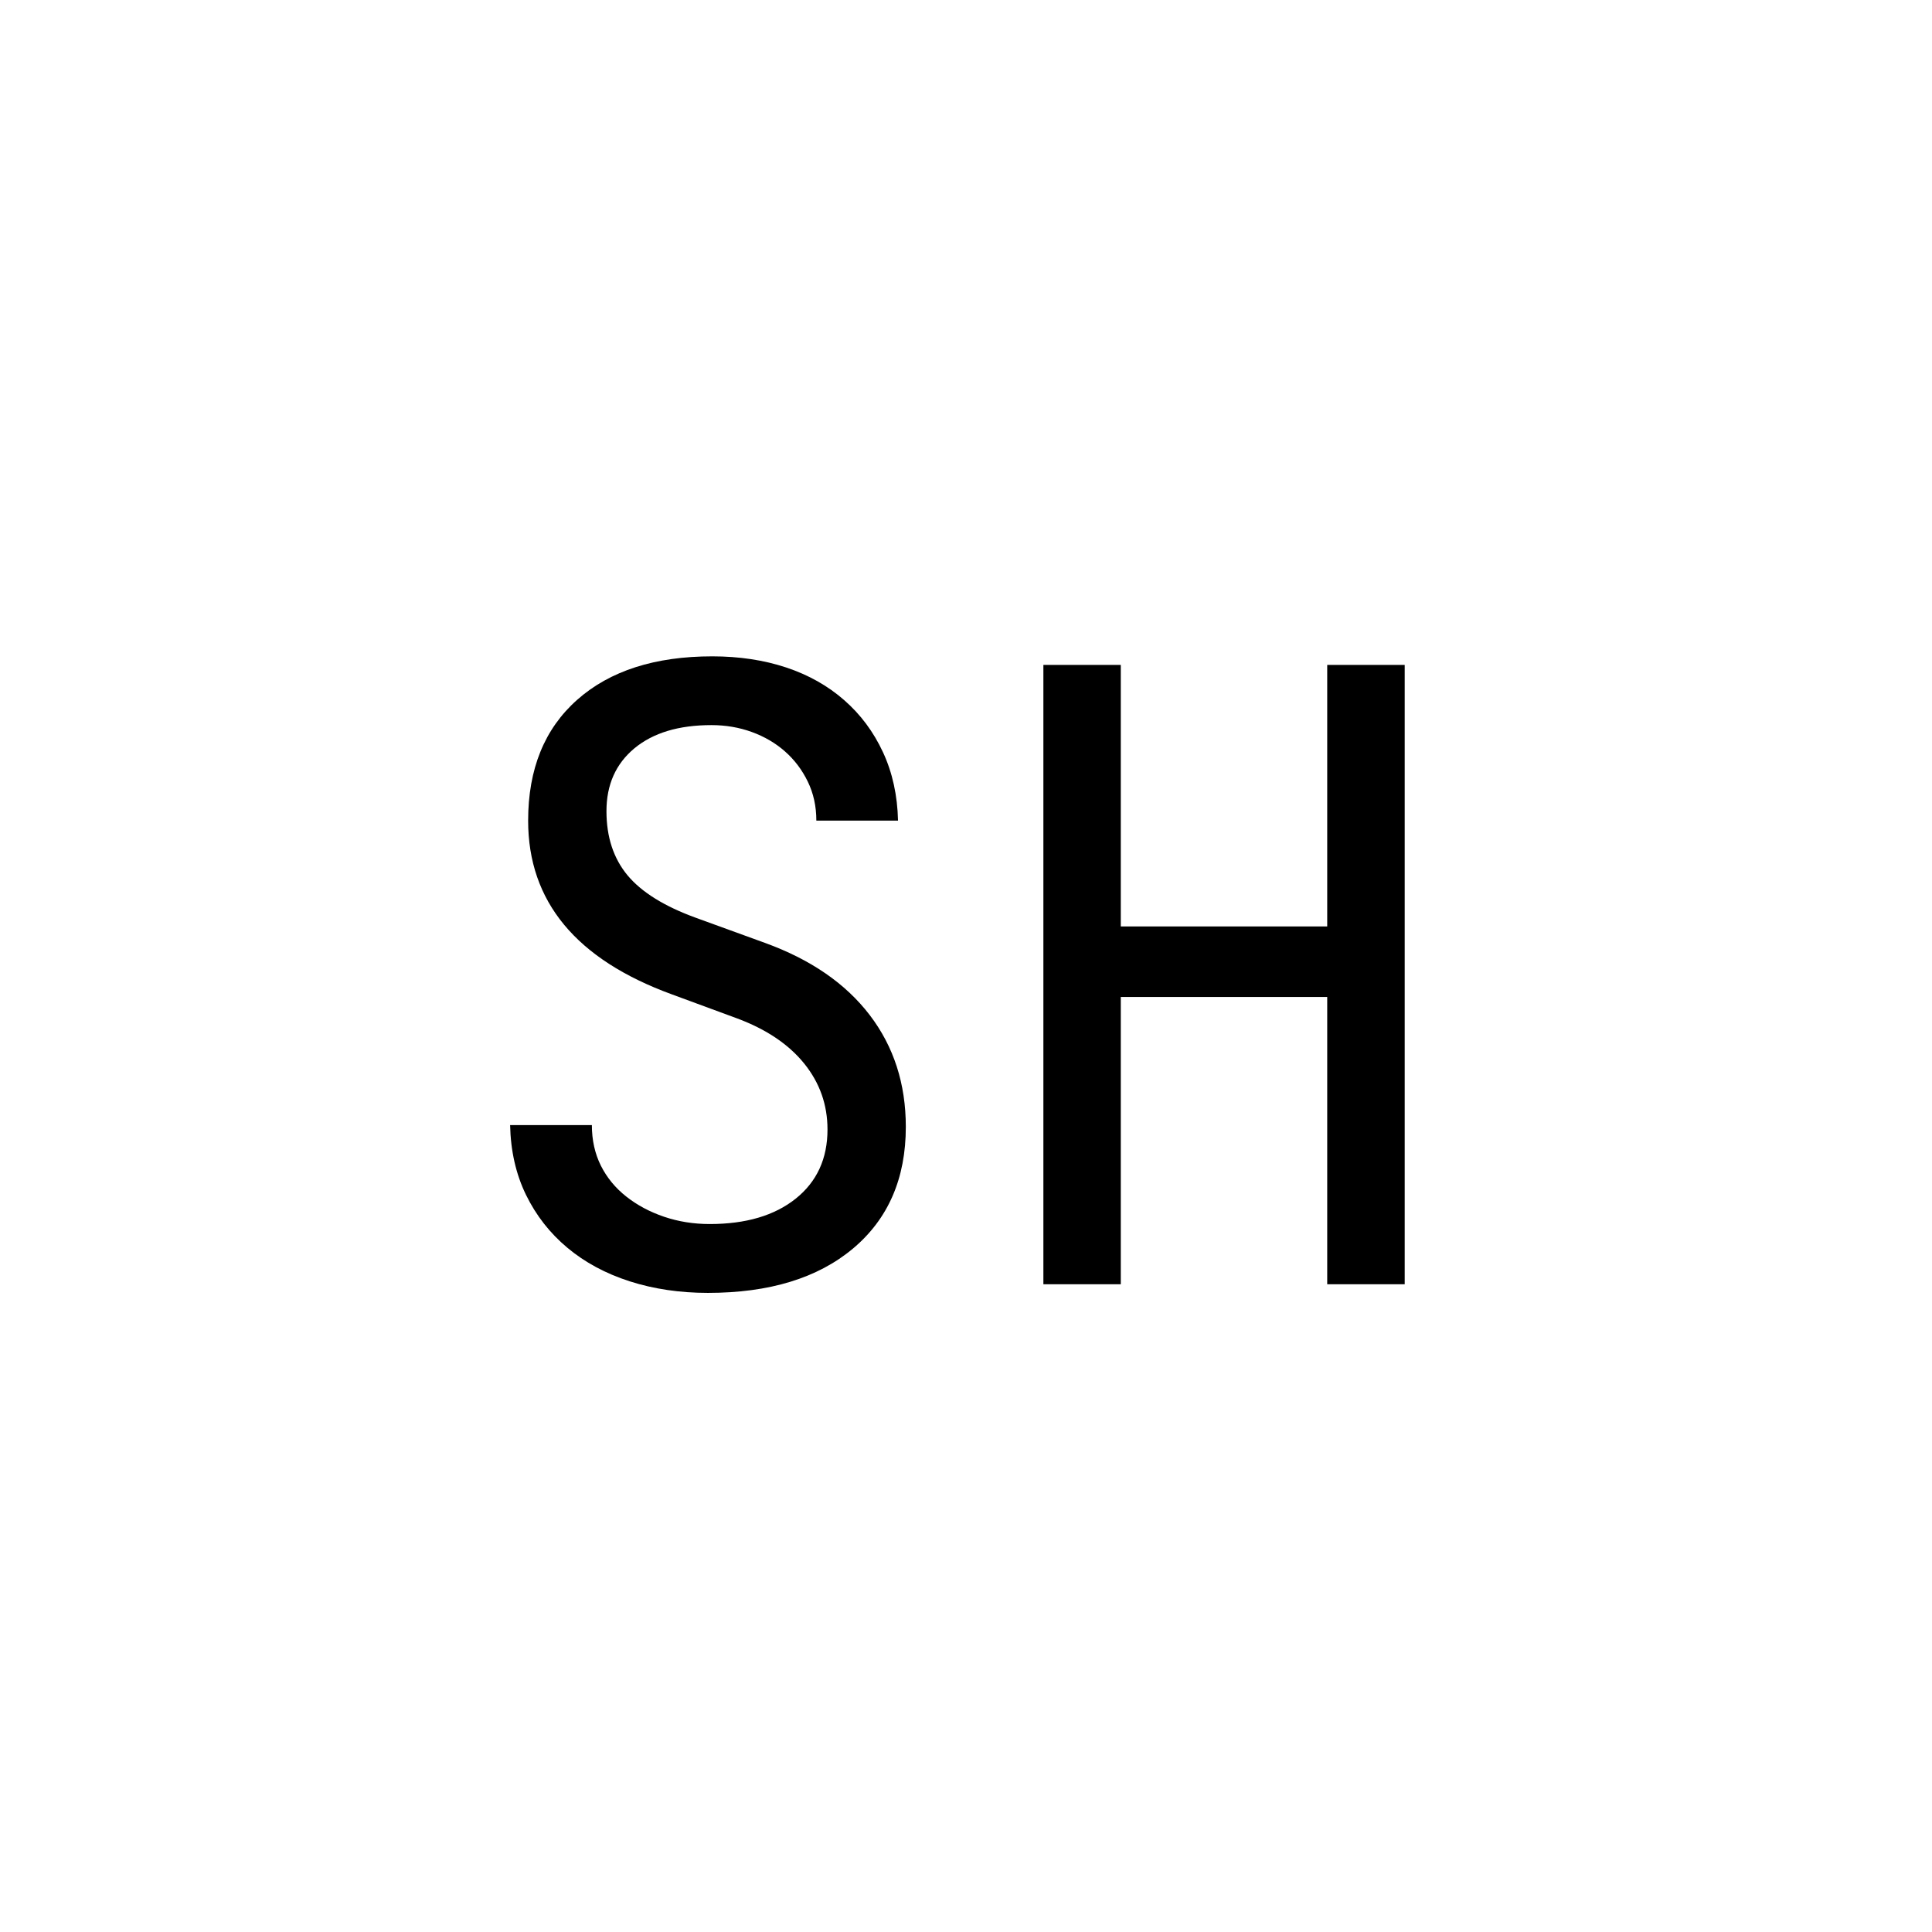
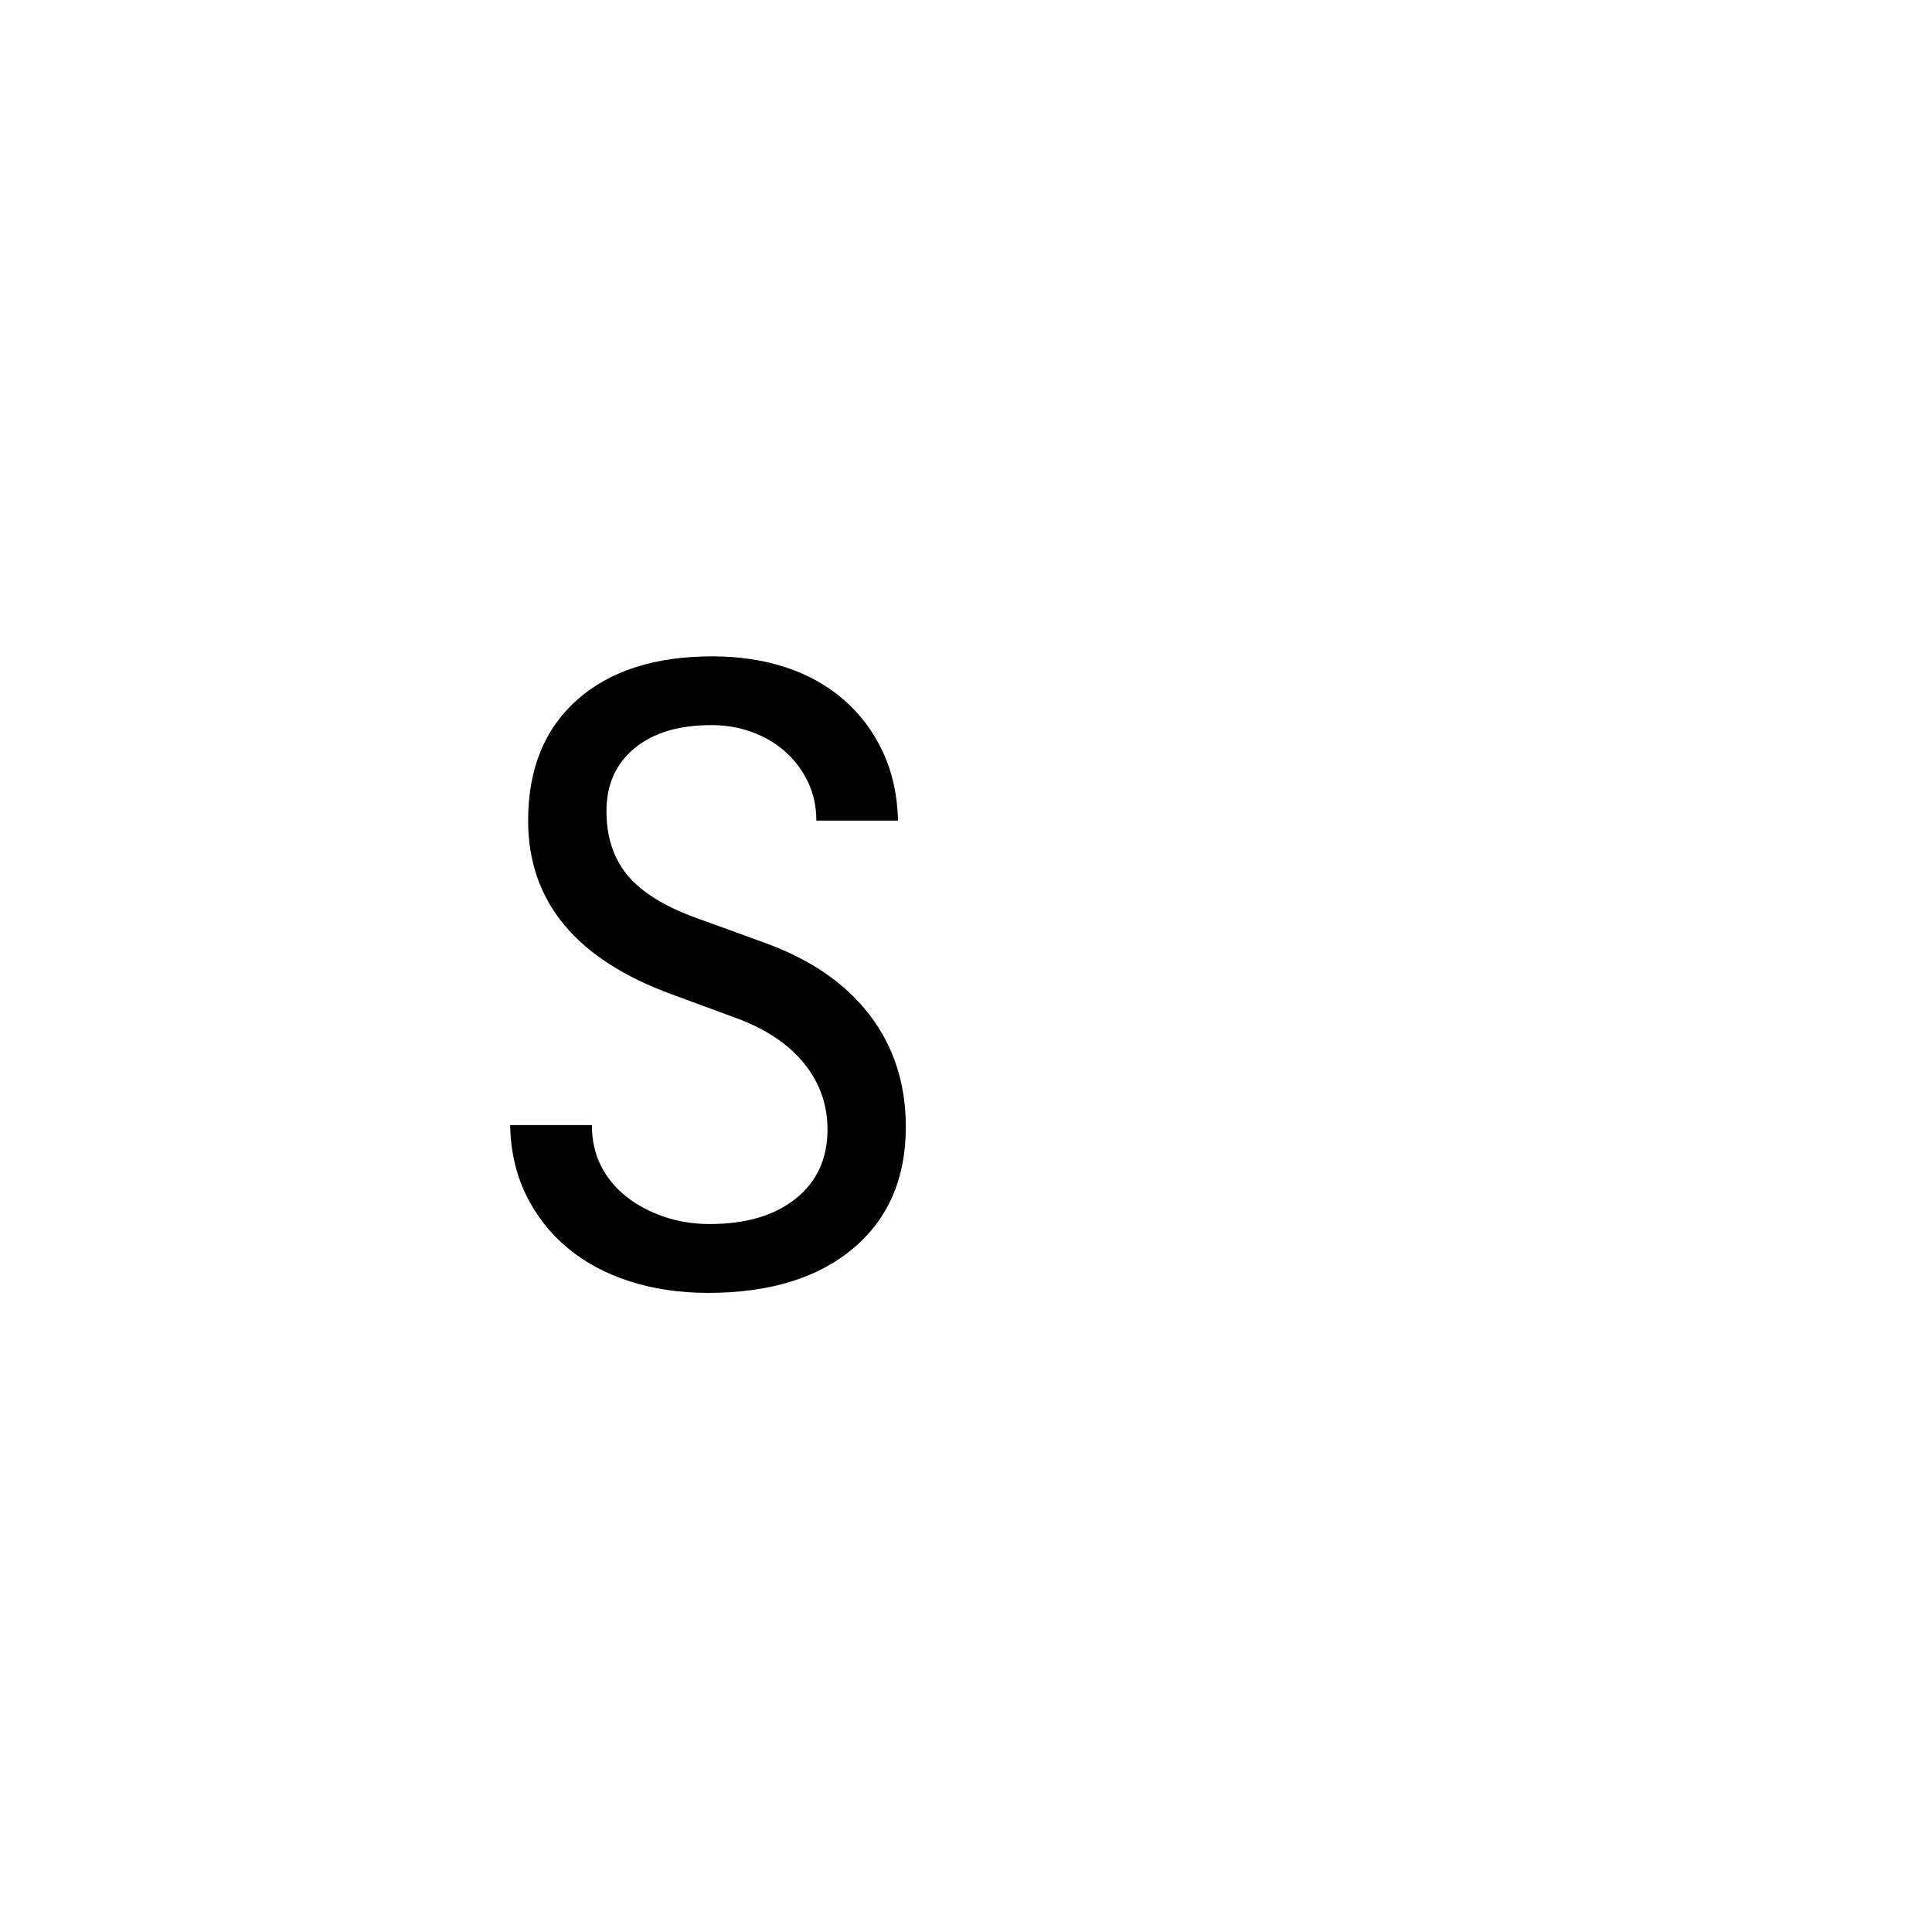
<svg xmlns="http://www.w3.org/2000/svg" viewBox="0 0 360 360">
  <g fill="currentColor" transform="translate(83 82)">
    <g transform="translate(0.833 157.301)">
      <path d="M 48.078 1.609 C 42.848 1.609 37.988 0.891 33.5 -0.547 C 29.008 -1.992 25.133 -4.082 21.875 -6.812 C 18.613 -9.539 16.047 -12.828 14.172 -16.672 C 12.305 -20.516 11.32 -24.844 11.219 -29.656 L 26.453 -29.656 C 26.453 -26.875 27.008 -24.359 28.125 -22.109 C 29.25 -19.867 30.828 -17.945 32.859 -16.344 C 34.891 -14.738 37.238 -13.484 39.906 -12.578 C 42.582 -11.672 45.414 -11.219 48.406 -11.219 C 55.133 -11.219 60.473 -12.789 64.422 -15.938 C 68.379 -19.094 70.359 -23.395 70.359 -28.844 C 70.359 -33.445 68.914 -37.535 66.031 -41.109 C 63.145 -44.691 58.977 -47.5 53.531 -49.531 L 41.359 -54.016 C 23.504 -60.535 14.578 -71.328 14.578 -86.391 C 14.578 -96.004 17.625 -103.508 23.719 -108.906 C 29.812 -114.301 38.203 -117 48.891 -117 C 53.91 -117 58.504 -116.305 62.672 -114.922 C 66.836 -113.535 70.441 -111.504 73.484 -108.828 C 76.535 -106.16 78.941 -102.926 80.703 -99.125 C 82.461 -95.332 83.395 -91.086 83.5 -86.391 L 68.281 -86.391 C 68.281 -89.066 67.742 -91.5 66.672 -93.688 C 65.609 -95.875 64.191 -97.742 62.422 -99.297 C 60.66 -100.848 58.602 -102.051 56.25 -102.906 C 53.906 -103.758 51.395 -104.188 48.719 -104.188 C 42.633 -104.188 37.852 -102.742 34.375 -99.859 C 30.906 -96.973 29.172 -93.07 29.172 -88.156 C 29.172 -83.344 30.477 -79.359 33.094 -76.203 C 35.719 -73.055 39.969 -70.414 45.844 -68.281 L 58.656 -63.625 C 67.207 -60.531 73.727 -56.047 78.219 -50.172 C 82.707 -44.297 84.953 -37.348 84.953 -29.328 C 84.953 -19.711 81.664 -12.148 75.094 -6.641 C 68.52 -1.141 59.516 1.609 48.078 1.609 Z" />
    </g>
    <g transform="translate(96.997 157.301)">
-       <path d="M 28.844 -115.406 L 28.844 -66.672 L 67.312 -66.672 L 67.312 -115.406 L 81.75 -115.406 L 81.75 0 L 67.312 0 L 67.312 -53.531 L 28.844 -53.531 L 28.844 0 L 14.422 0 L 14.422 -115.406 Z" />
-     </g>
+       </g>
  </g>
</svg>